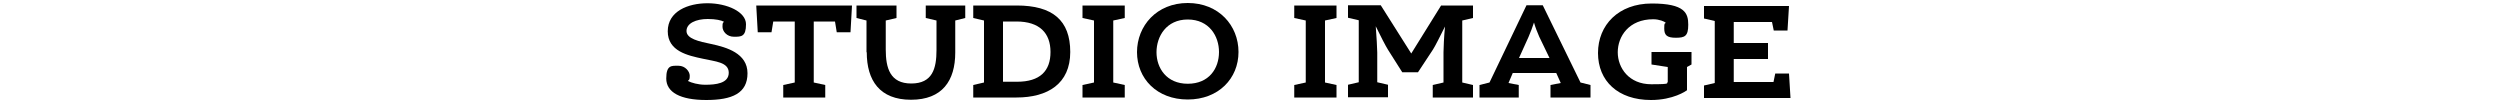
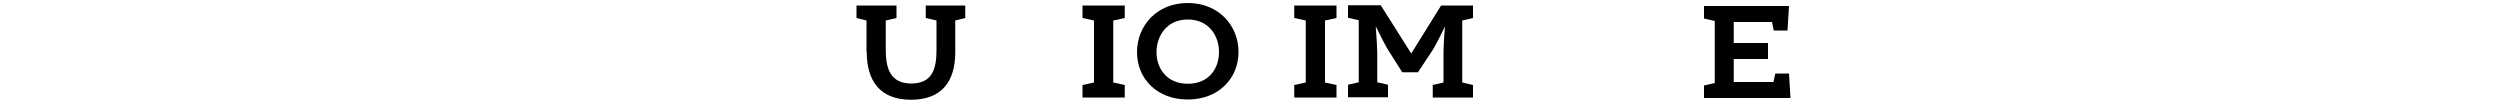
<svg xmlns="http://www.w3.org/2000/svg" id="b" version="1.1" viewBox="0 0 1000 40">
  <defs>
    <style>
      .cls-1 {
        fill: #000;
        stroke-width: 0px;
      }
    </style>
  </defs>
  <g id="c">
-     <path class="cls-1" d="M275.2,32.4c1.3.7,4.1,1.5,6.9,1.5,4.1,0,9.4-.5,9.4-4.8s-5.5-4.5-10.3-5.6c-6.1-1.3-14.1-3-14.1-11s8.1-11.2,15.9-11.2,15.4,3.4,15.4,8.4-1.9,5-4.8,5-4.6-2.2-4.6-4,.2-1.5.6-2c-1.1-.6-3.3-1.1-6.5-1.1-4.7,0-8.5,1.7-8.5,4.8s5,4.2,9.9,5.2c6.1,1.3,14.5,3.7,14.5,11.7s-6.1,10.7-16.5,10.7-16-3.1-16-8.6,2.2-5.1,4.9-5.1,4.5,2.3,4.5,4-.3,1.6-.7,2h0Z" />
-     <path class="cls-1" d="M325.5,8.6v24.4l4.6,1v5h-16.8v-5l4.6-1V8.6h-8.6l-.7,4.3h-5.5l-.6-10.7h38.3l-.6,10.7h-5.5l-.7-4.3h-8.6.1Z" />
    <path class="cls-1" d="M346.6,20.9v-12.7l-4-1V2.2h16v5l-4.3,1v11.6c0,7.4,1.7,13.6,10.2,13.6s10.1-6,10.1-13.4v-11.8l-4.3-1V2.2h15.8v5l-4,1v12.8c0,11.3-5.2,18.9-17.7,18.9s-17.7-7.7-17.7-19h-.1Z" />
-     <path class="cls-1" d="M389.3,34l4.3-1V8.2l-4.3-1V2.2h17.4c14.3,0,21.4,5.9,21.4,18.6s-9,18.2-21.5,18.2h-17.3v-5h0ZM406.8,32.7c9.2,0,13.4-4.3,13.4-11.9s-4.4-12.2-13.6-12.2h-5.4v24.1h5.6Z" />
    <path class="cls-1" d="M433,7.2V2.2h16.9v5l-4.6,1v24.8l4.6,1v5h-16.9v-5l4.6-1V8.2l-4.6-1Z" />
    <path class="cls-1" d="M454.8,20.9c0-10.6,7.9-19.7,20.3-19.7s20.3,9,20.3,19.6-8,19-20.3,19-20.3-8.3-20.3-19h0ZM487.6,20.8c0-6.3-3.9-13-12.5-13s-12.5,6.8-12.5,13.1,4,12.6,12.5,12.6,12.5-6.1,12.5-12.7h0Z" />
    <path class="cls-1" d="M517.7,7.2V2.2h16.9v5l-4.6,1v24.8l4.6,1v5h-16.9v-5l4.6-1V8.2l-4.6-1h0Z" />
    <path class="cls-1" d="M576.4,2.2h12.8v5l-4.3,1v24.8l4.3,1v5h-16.1v-5l4.3-1v-12.1c0-1.6.2-6.2.6-10.3-1.8,3.6-3.9,7.8-4.8,9.2l-6,9.1h-6.3l-5.7-9c-.9-1.4-3.1-5.7-4.9-9.4.3,4.1.6,8.9.6,10.5v11.9l4.3,1v5h-16v-5l4.3-1V8.1l-4.3-1V2.1h13.1l12.2,19.3,12-19.3h0Z" />
-     <path class="cls-1" d="M622.3,29.2h-17.2l-1.7,4,4.1.8v5h-15.7v-5l4-1,14.8-30.9h6.5l15.1,30.9,4,1v5h-16v-5l4.1-.8-1.8-4h-.2ZM607.6,23.2h12.2l-4.1-8.5c-.7-1.6-1.7-4.1-2.1-5.7-.5,1.6-1.5,4.2-2.2,5.8l-3.8,8.4h0Z" />
-     <path class="cls-1" d="M667.1,32.8v-6l-6.5-1v-5h16v5l-1.8,1v9.3c-.4.3-5.5,3.9-14.4,3.9-13.2,0-21.2-7.6-21.2-18.8s8.2-19.8,21.5-19.8,14.6,3.9,14.6,8.5-1.4,5.2-5,5.2-4.6-1.1-4.6-3.7.2-1.7.6-2.3c-.5-.5-2.6-1.4-5-1.4-9.8,0-14.2,6.9-14.2,13.2s4.5,12.8,13.4,12.8,5.5-.5,6.7-.9h0Z" />
    <path class="cls-1" d="M693.5,8.6v8.6h13.7v6.4h-13.7v9.2h15.9l.7-3.4h5.5l.6,9.8h-34.6v-5l4.3-1V8.4l-4.3-1V2.4h34l-.6,9.8h-5.5l-.7-3.4h-15.3v-.2Z" />
  </g>
</svg>